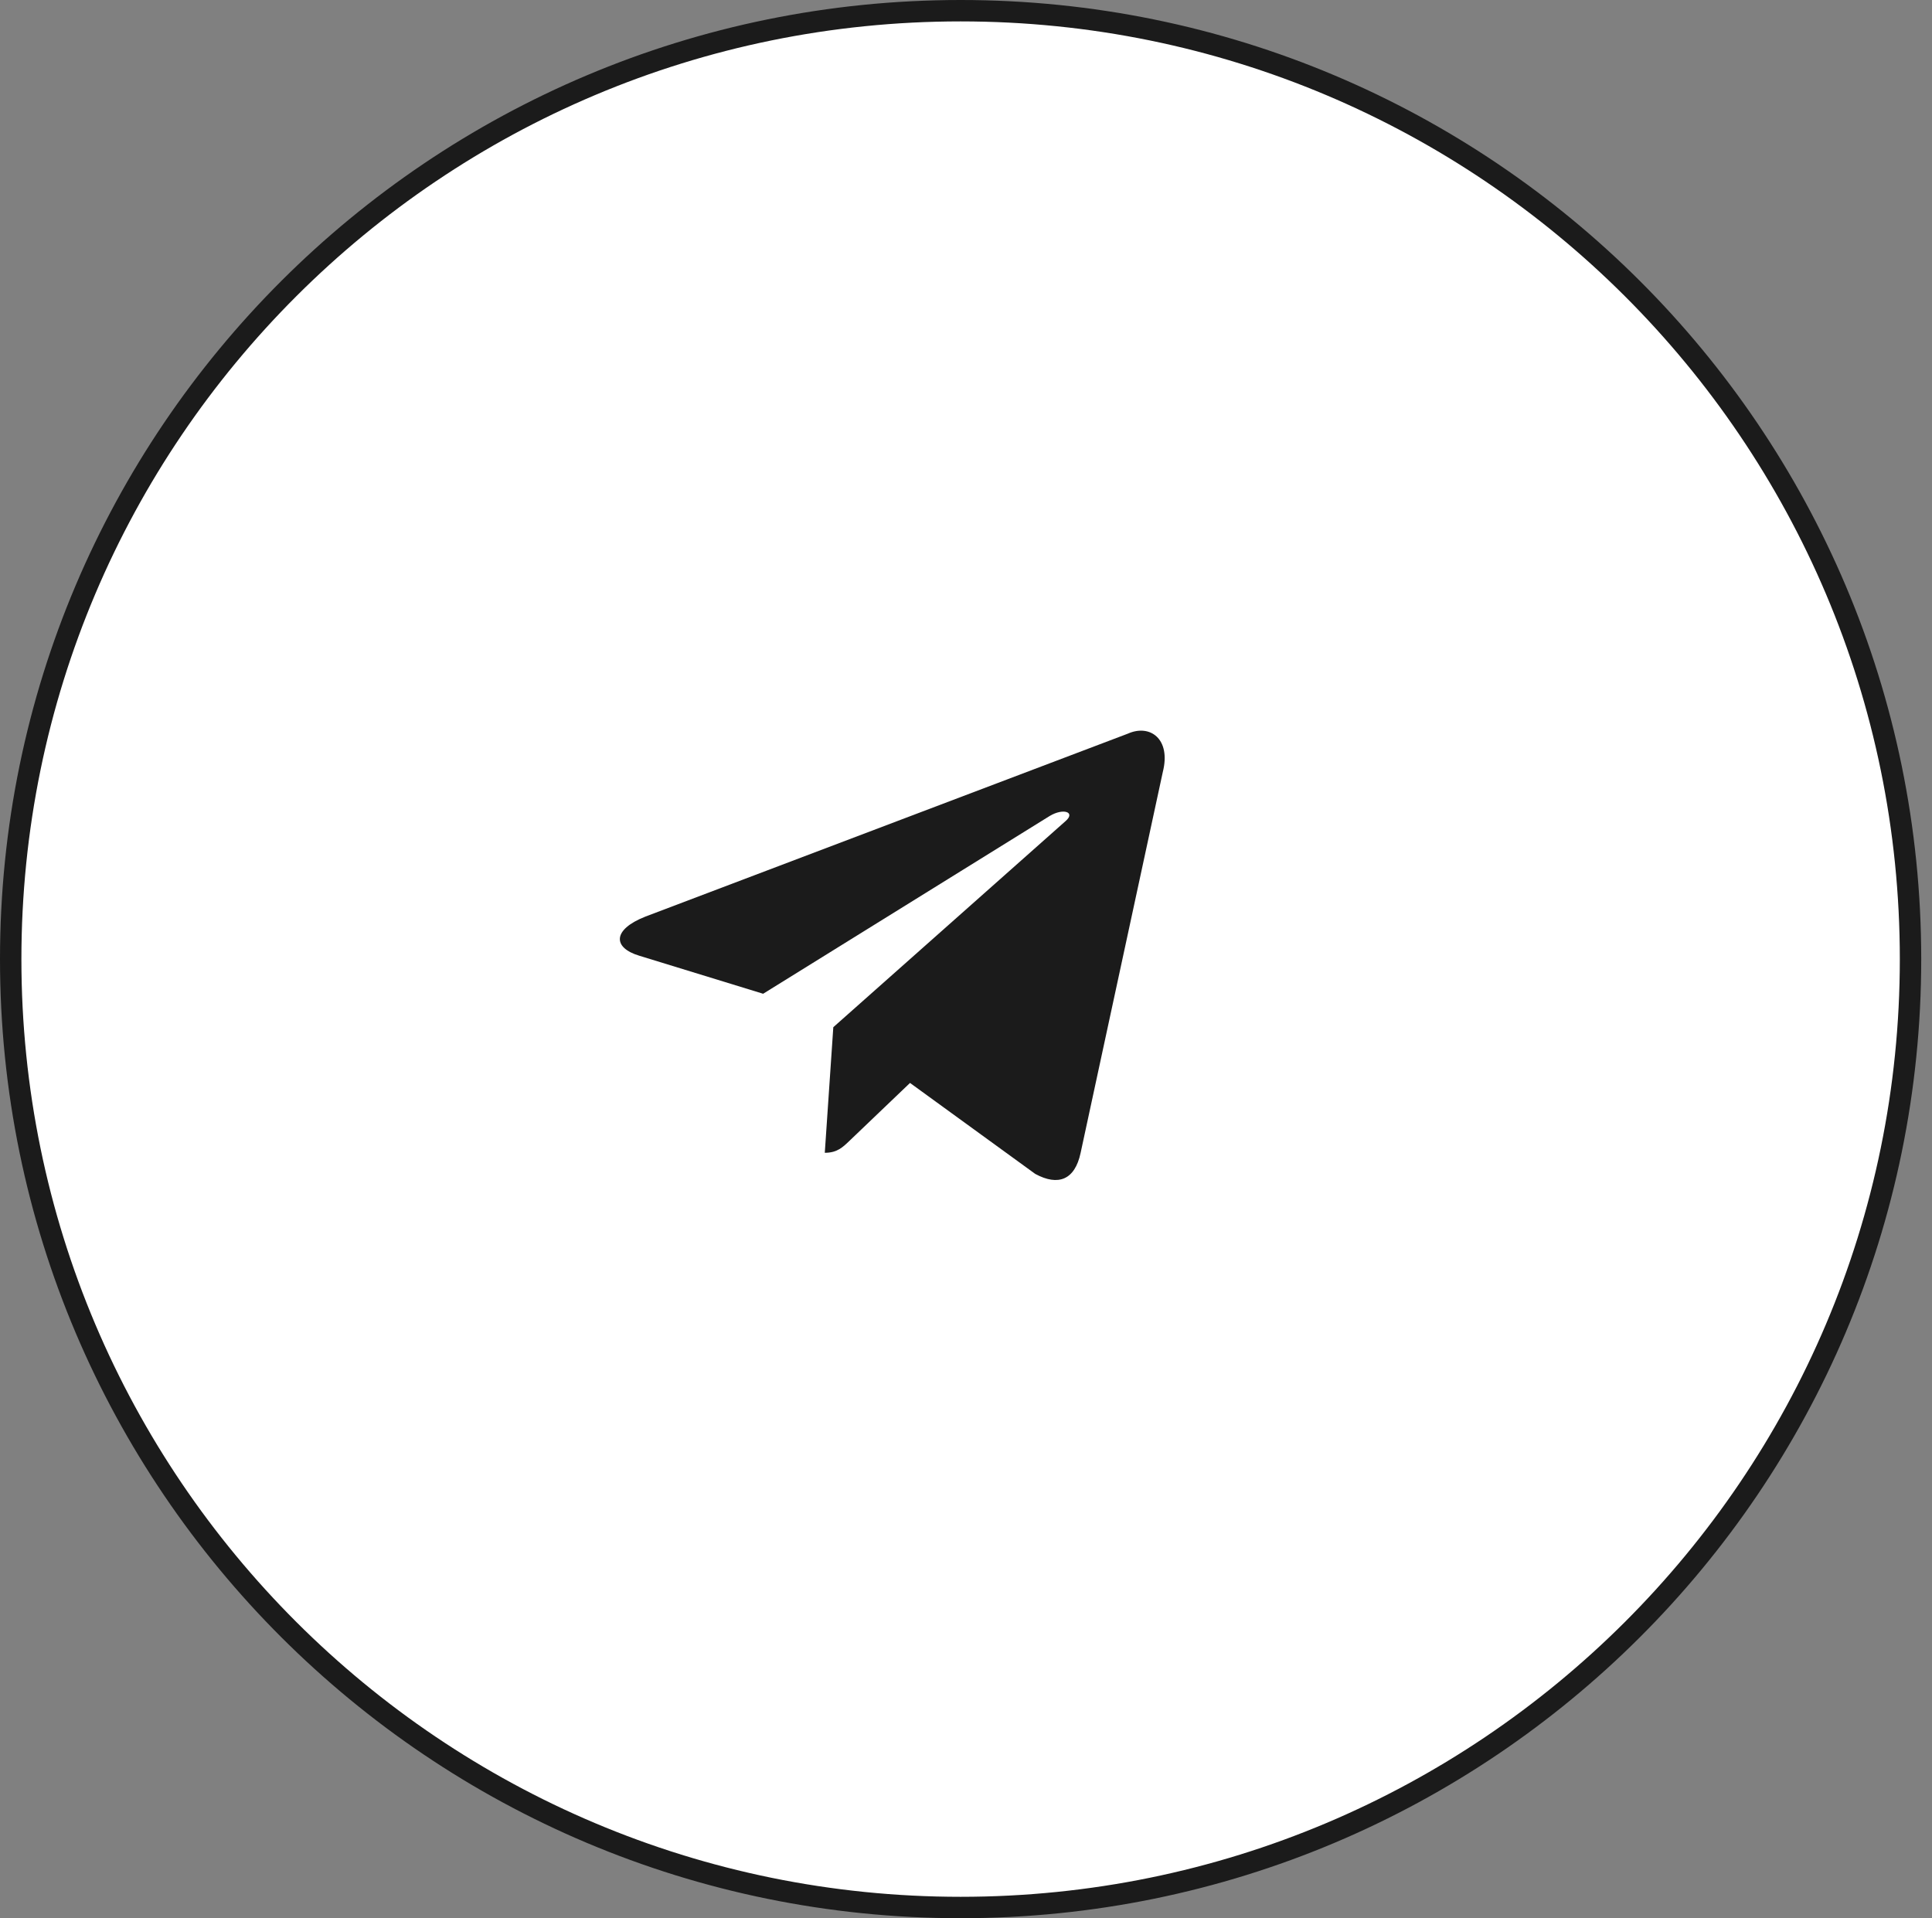
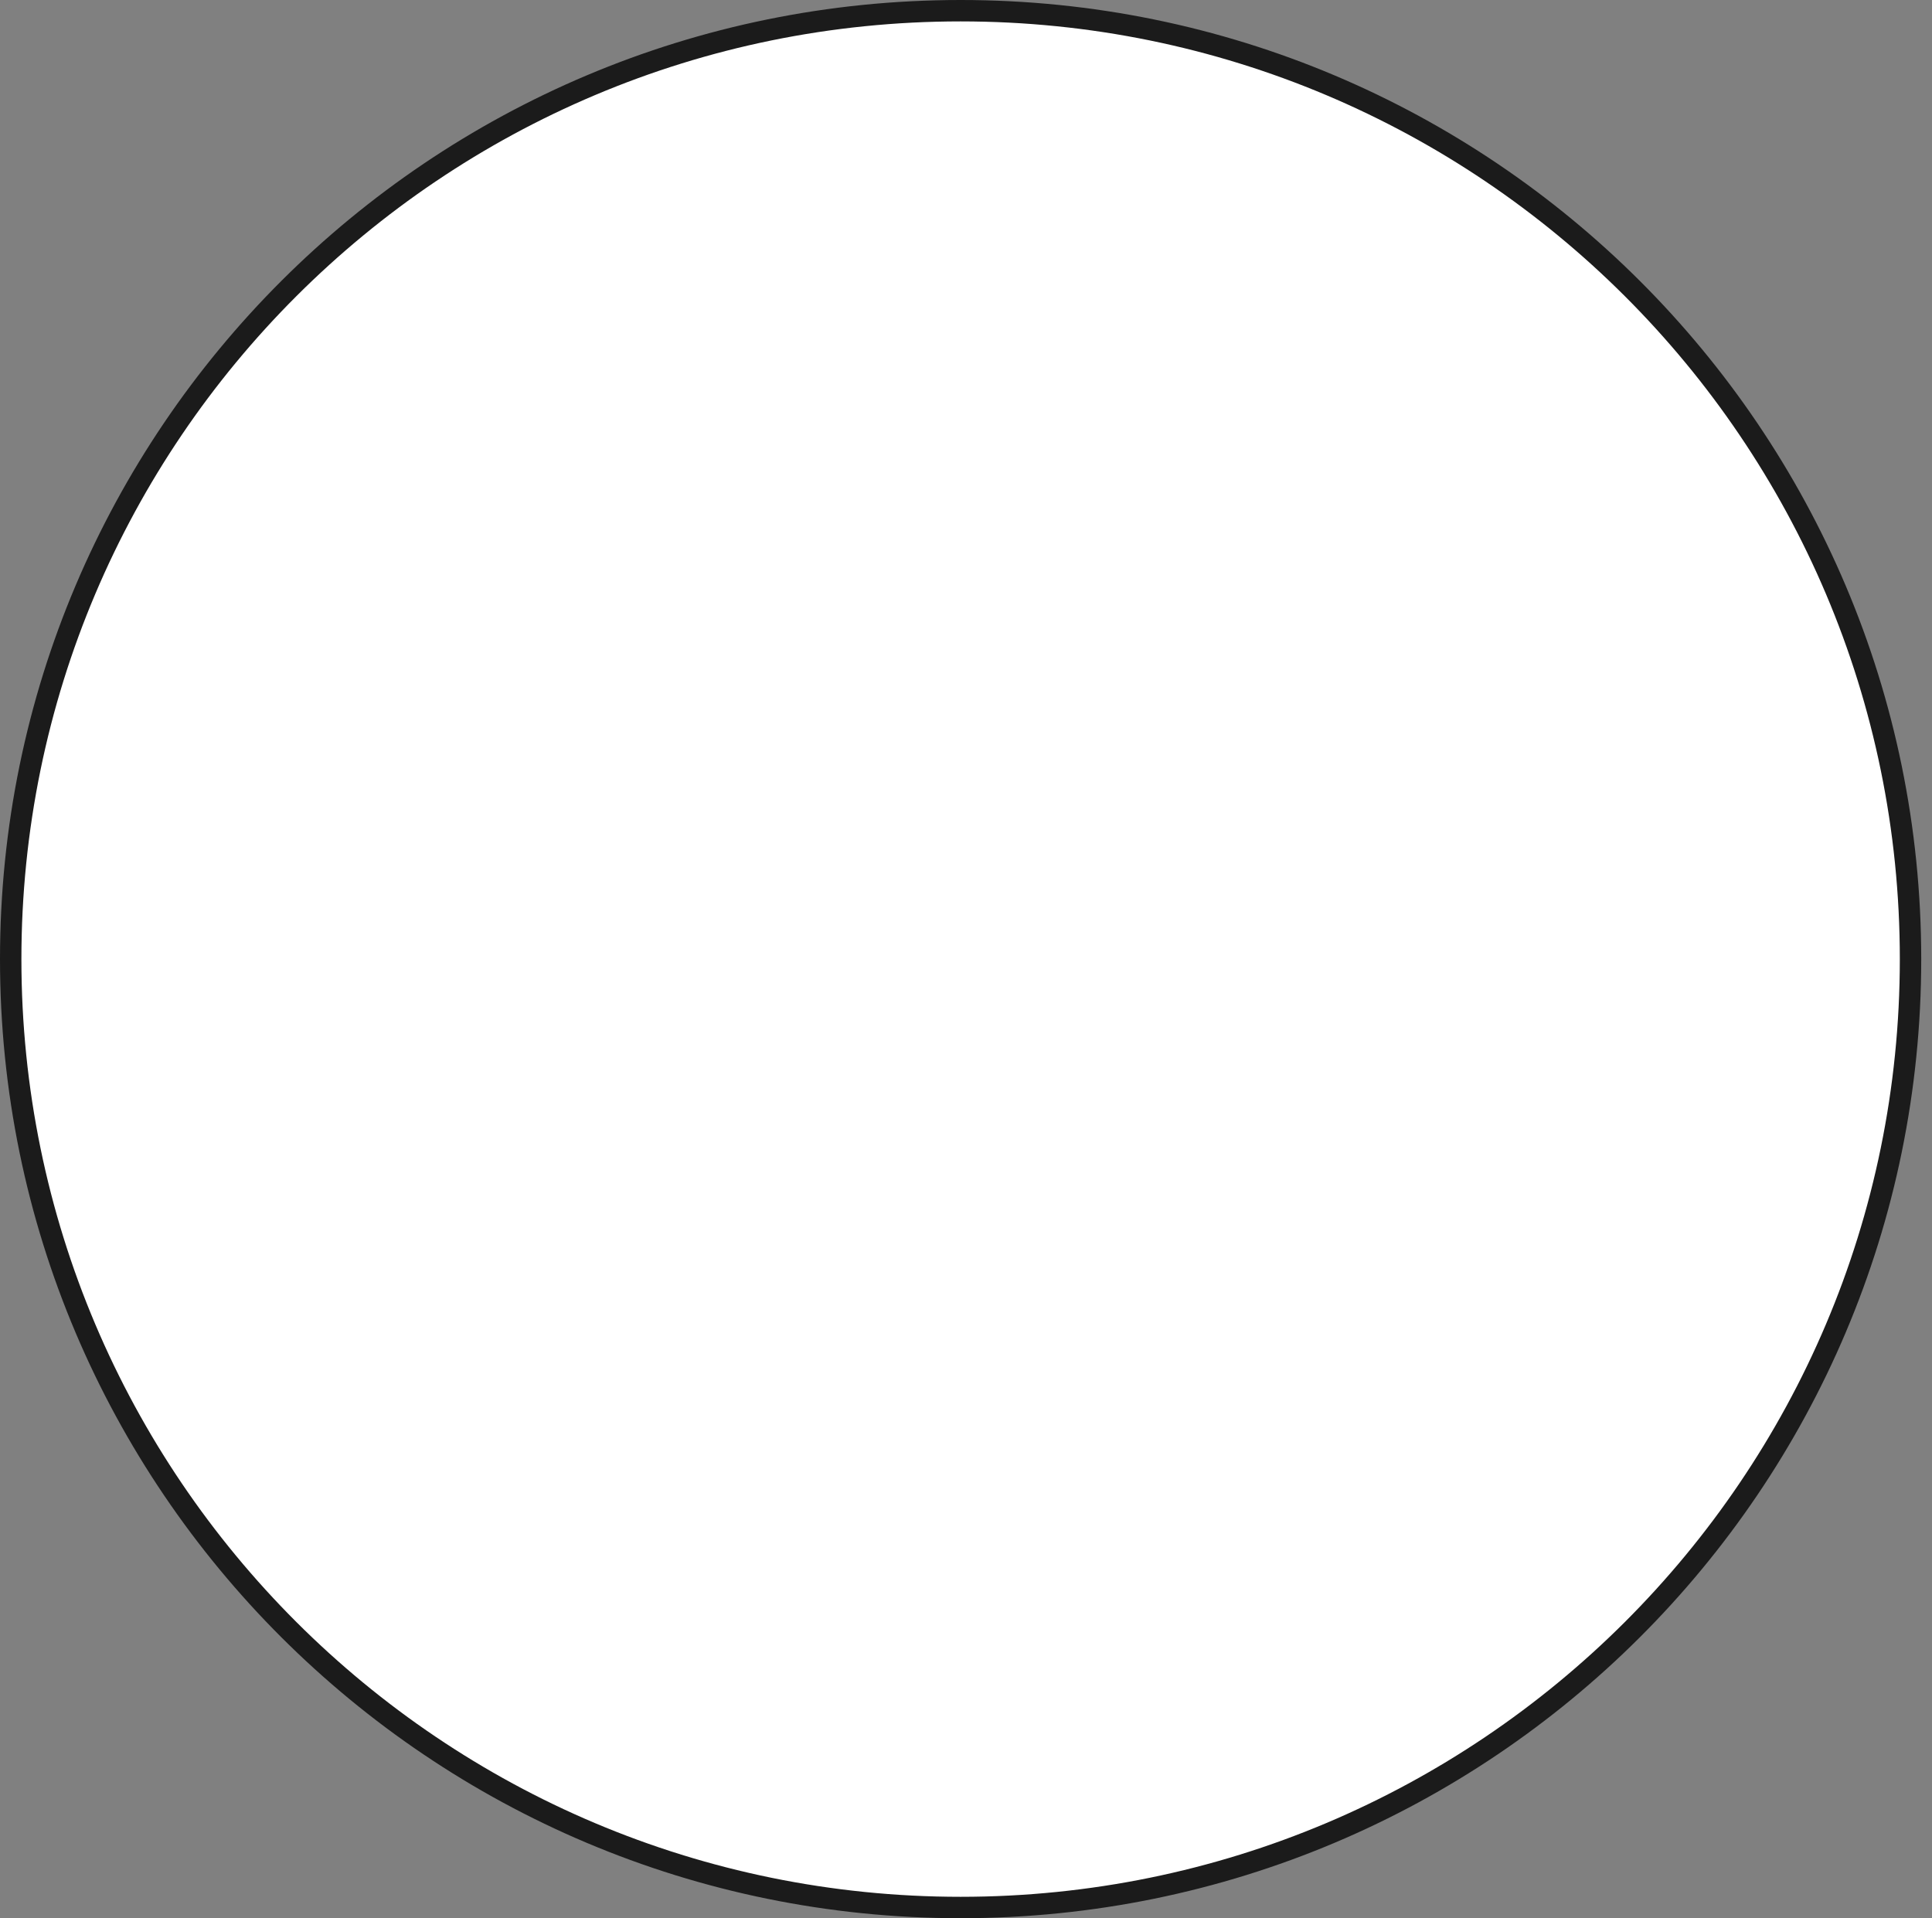
<svg xmlns="http://www.w3.org/2000/svg" width="141" height="140" viewBox="0 0 141 140" fill="none">
  <rect x="0" y="0" width="141" height="140" fill="#808080" stroke="none" />
  <path d="M139.433 70C139.433 108.227 108.396 139.219 70.107 139.219C31.819 139.219 0.781 108.227 0.781 70C0.781 31.773 31.819 0.781 70.107 0.781C108.396 0.781 139.433 31.773 139.433 70Z" fill="white" stroke="#1B1B1B" stroke-width="1.562" />
-   <path d="M60.816 74.971L60.194 84.136C61.108 84.136 61.512 83.725 62.022 83.237L66.414 79.038L75.551 85.676C77.232 86.589 78.446 86.116 78.865 84.141L84.863 56.345C85.477 53.924 83.924 52.826 82.316 53.544L47.095 66.9C44.691 67.848 44.705 69.167 46.657 69.754L55.695 72.529L76.62 59.547C77.608 58.958 78.514 59.274 77.77 59.924L60.816 74.97L60.816 74.971Z" fill="#1B1B1B" />
</svg>